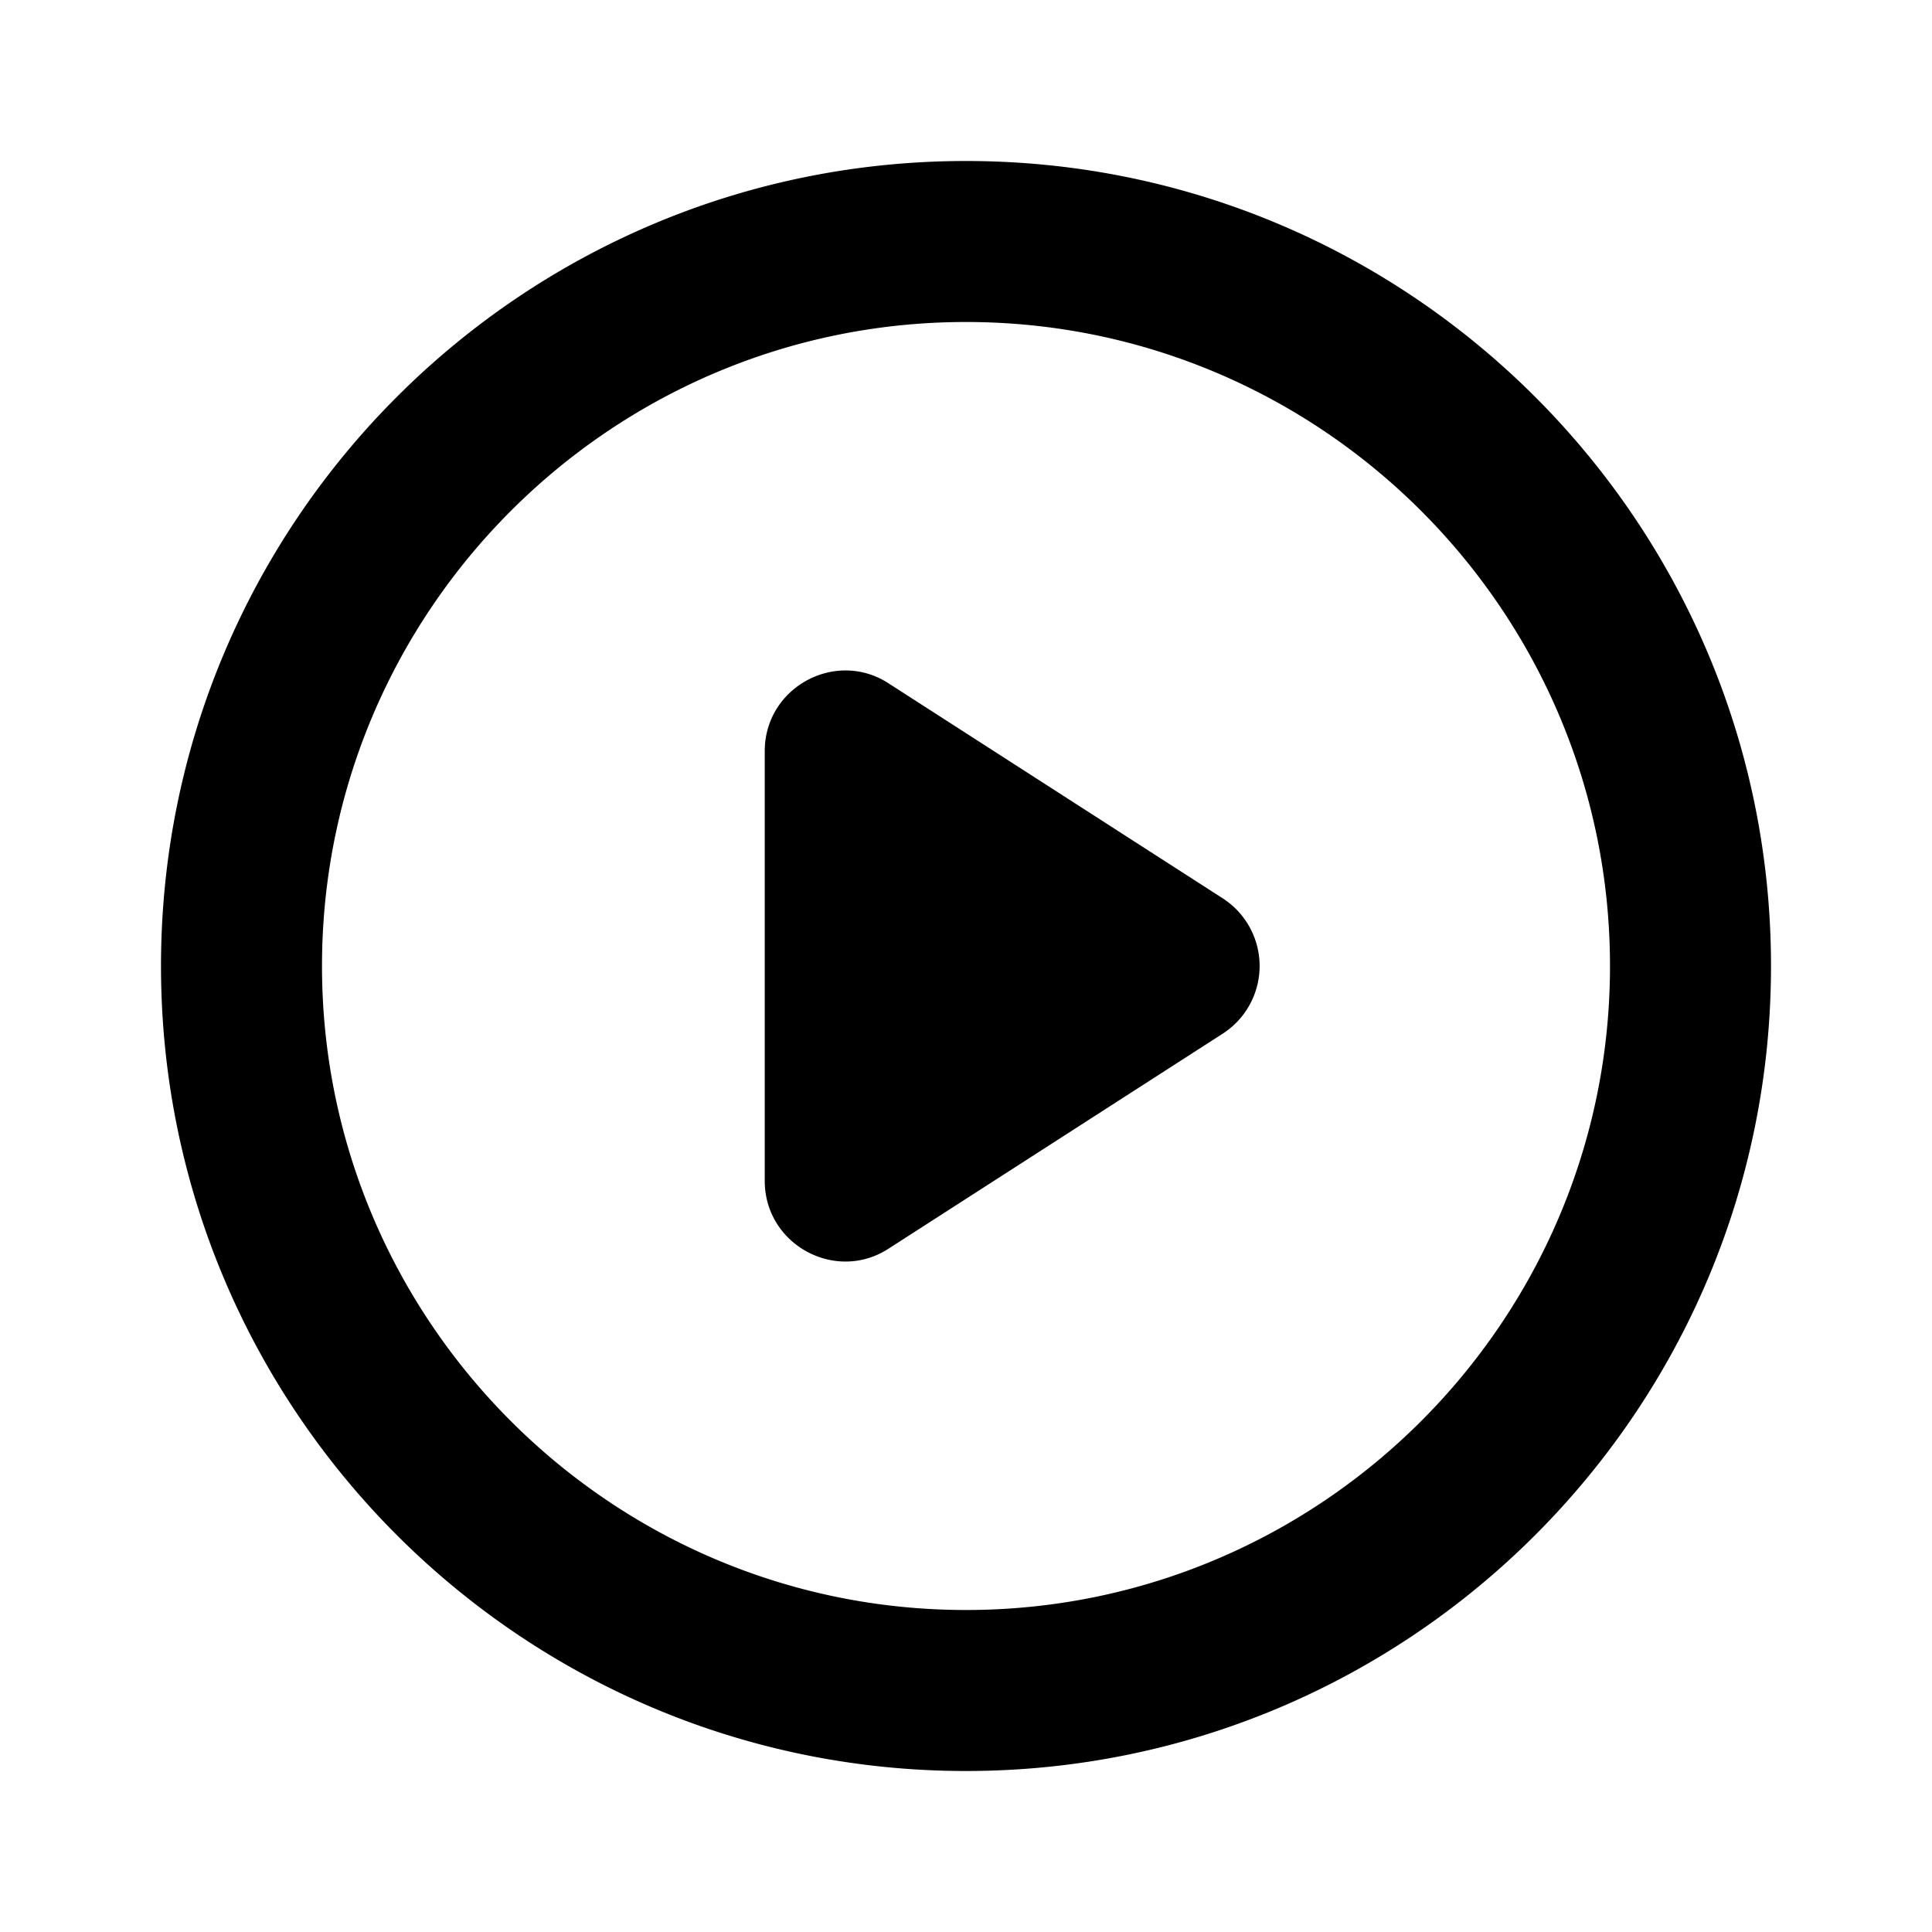
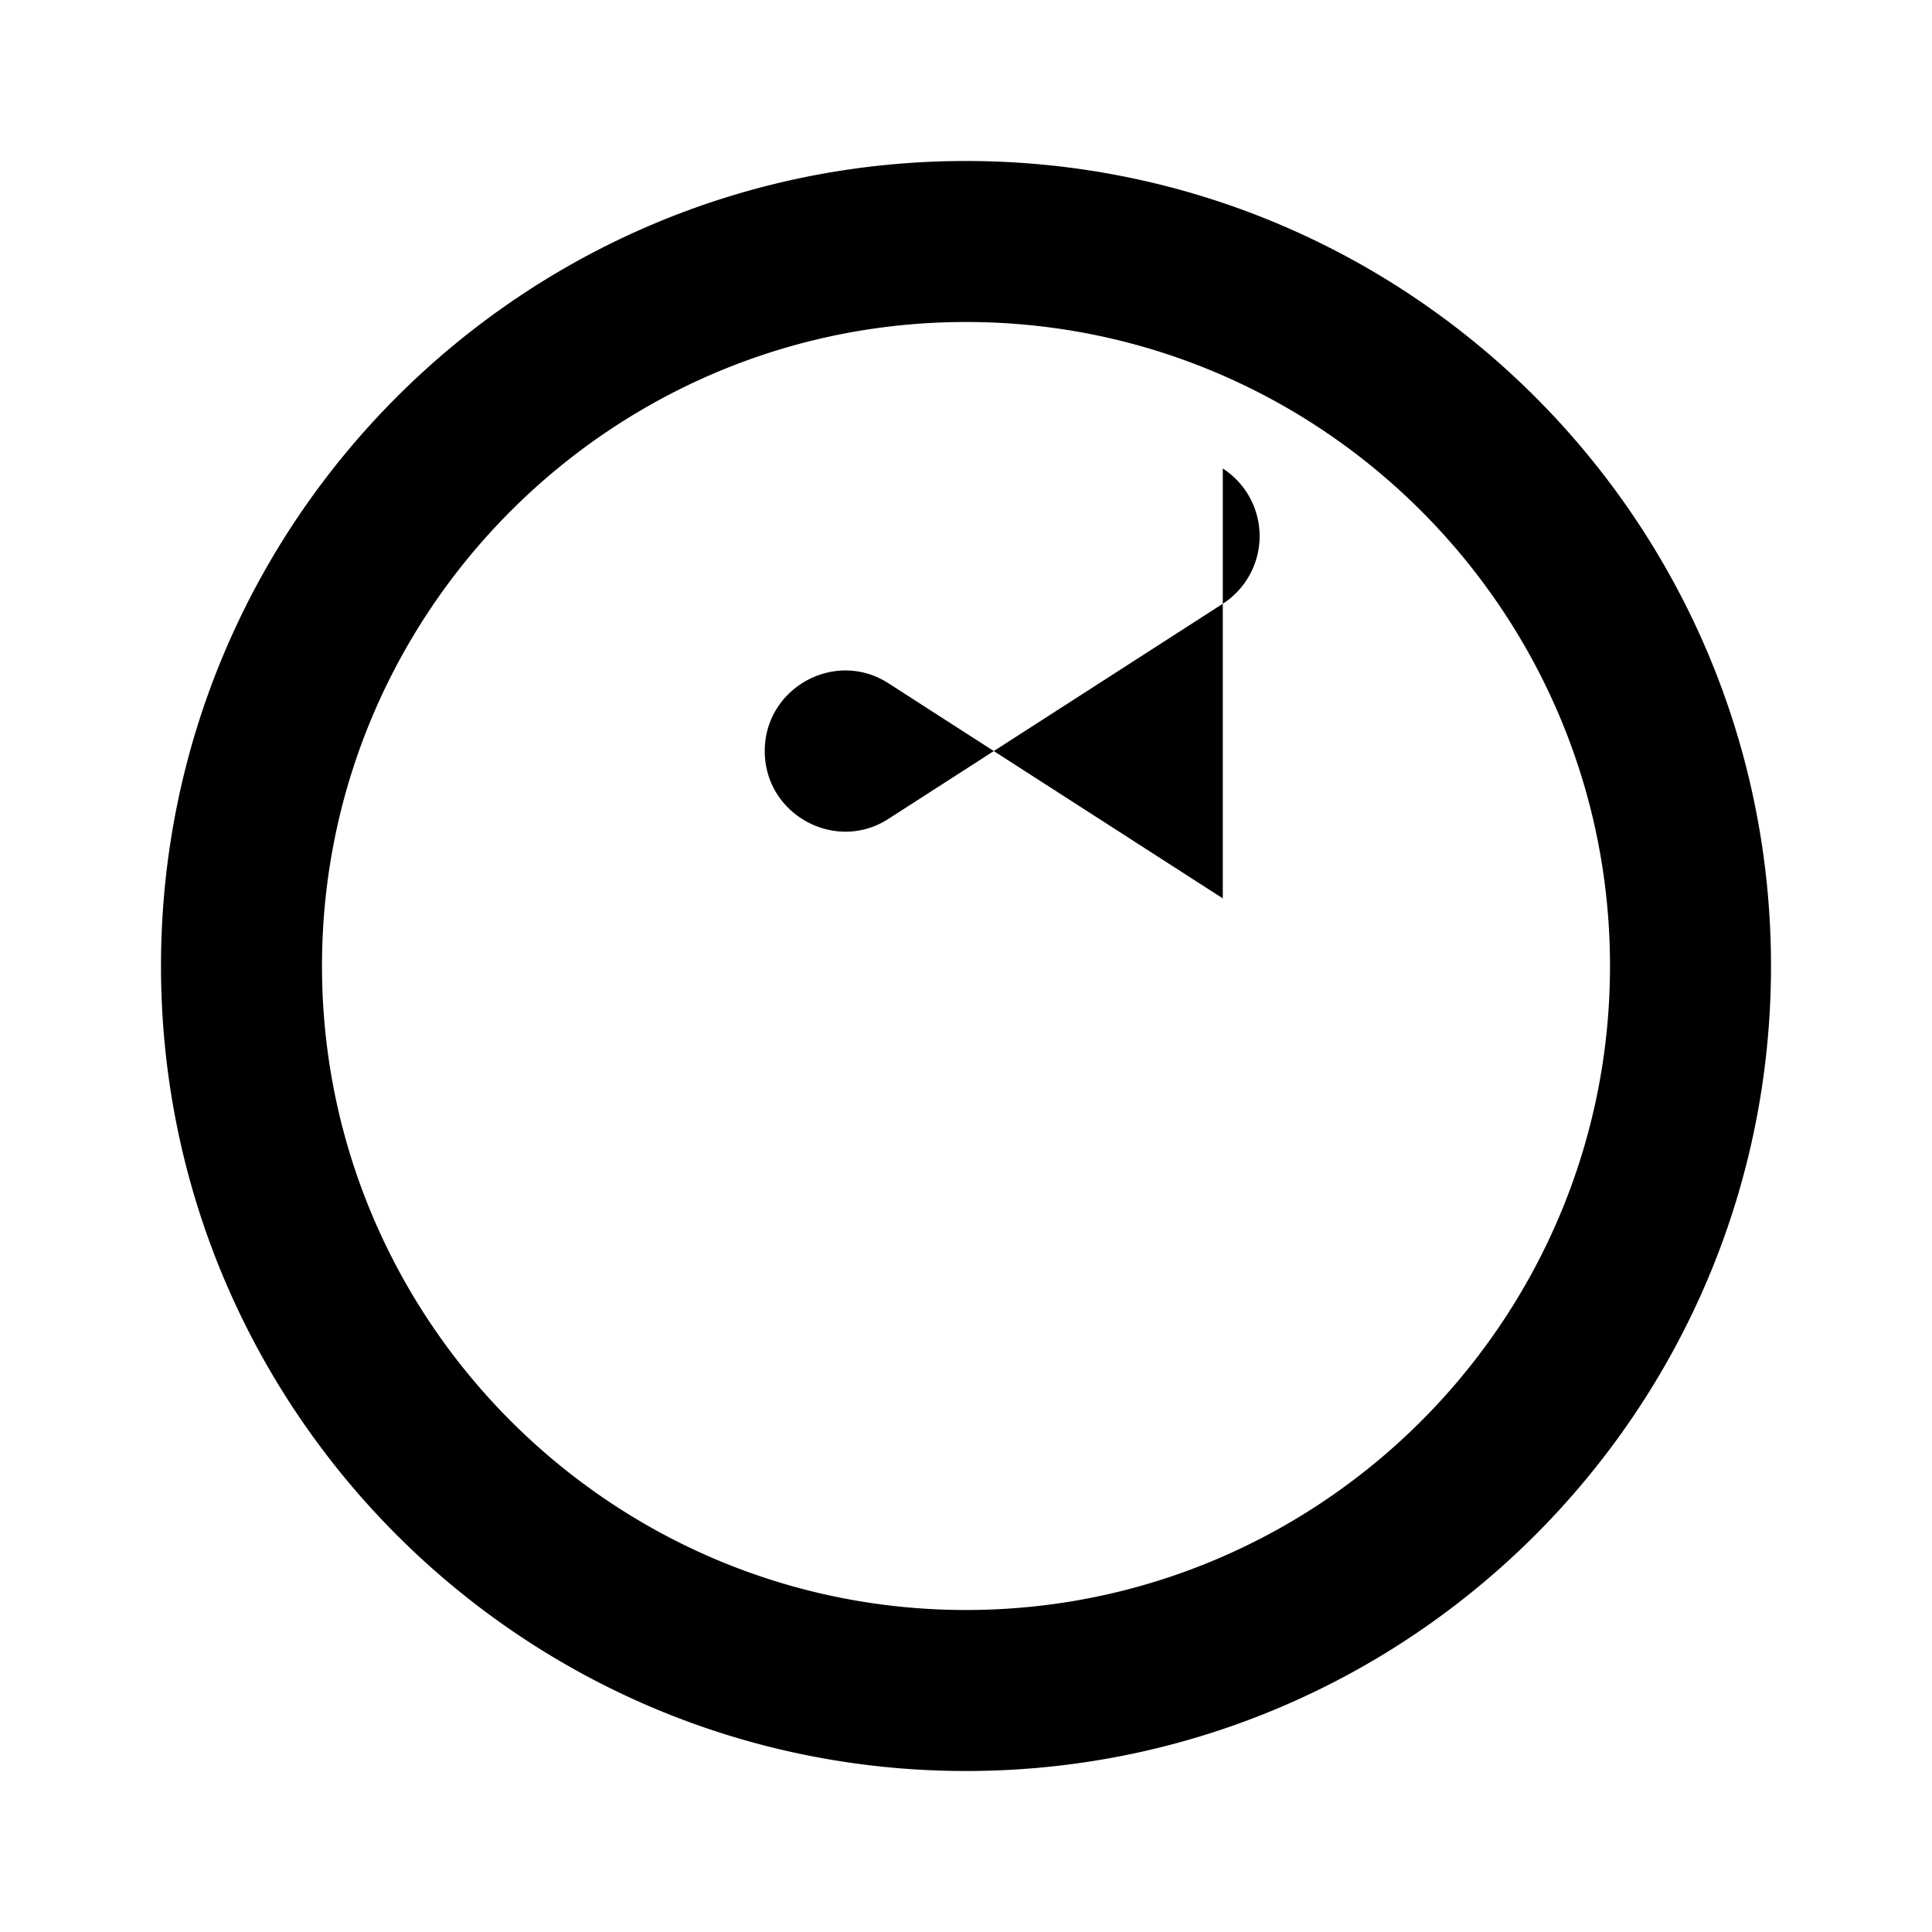
<svg xmlns="http://www.w3.org/2000/svg" width="24" height="24" fill="currentColor" class="mi-outline mi-play-circle" viewBox="0 0 24 24">
-   <path d="M12 2C6.48 2 2 6.48 2 12s4.48 10 10 10 10-4.48 10-10S17.52 2 12 2m0 18c-4.41 0-8-3.59-8-8s3.59-8 8-8 8 3.59 8 8-3.59 8-8 8m3.19-8.84-4.15-2.67c-.66-.43-1.54.05-1.54.84v5.34c0 .79.88 1.27 1.54.84l4.15-2.67a1 1 0 0 0 0-1.68" />
+   <path d="M12 2C6.48 2 2 6.48 2 12s4.48 10 10 10 10-4.48 10-10S17.52 2 12 2m0 18c-4.41 0-8-3.59-8-8s3.59-8 8-8 8 3.59 8 8-3.59 8-8 8m3.19-8.84-4.15-2.67c-.66-.43-1.54.05-1.54.84c0 .79.88 1.27 1.54.84l4.15-2.67a1 1 0 0 0 0-1.68" />
</svg>